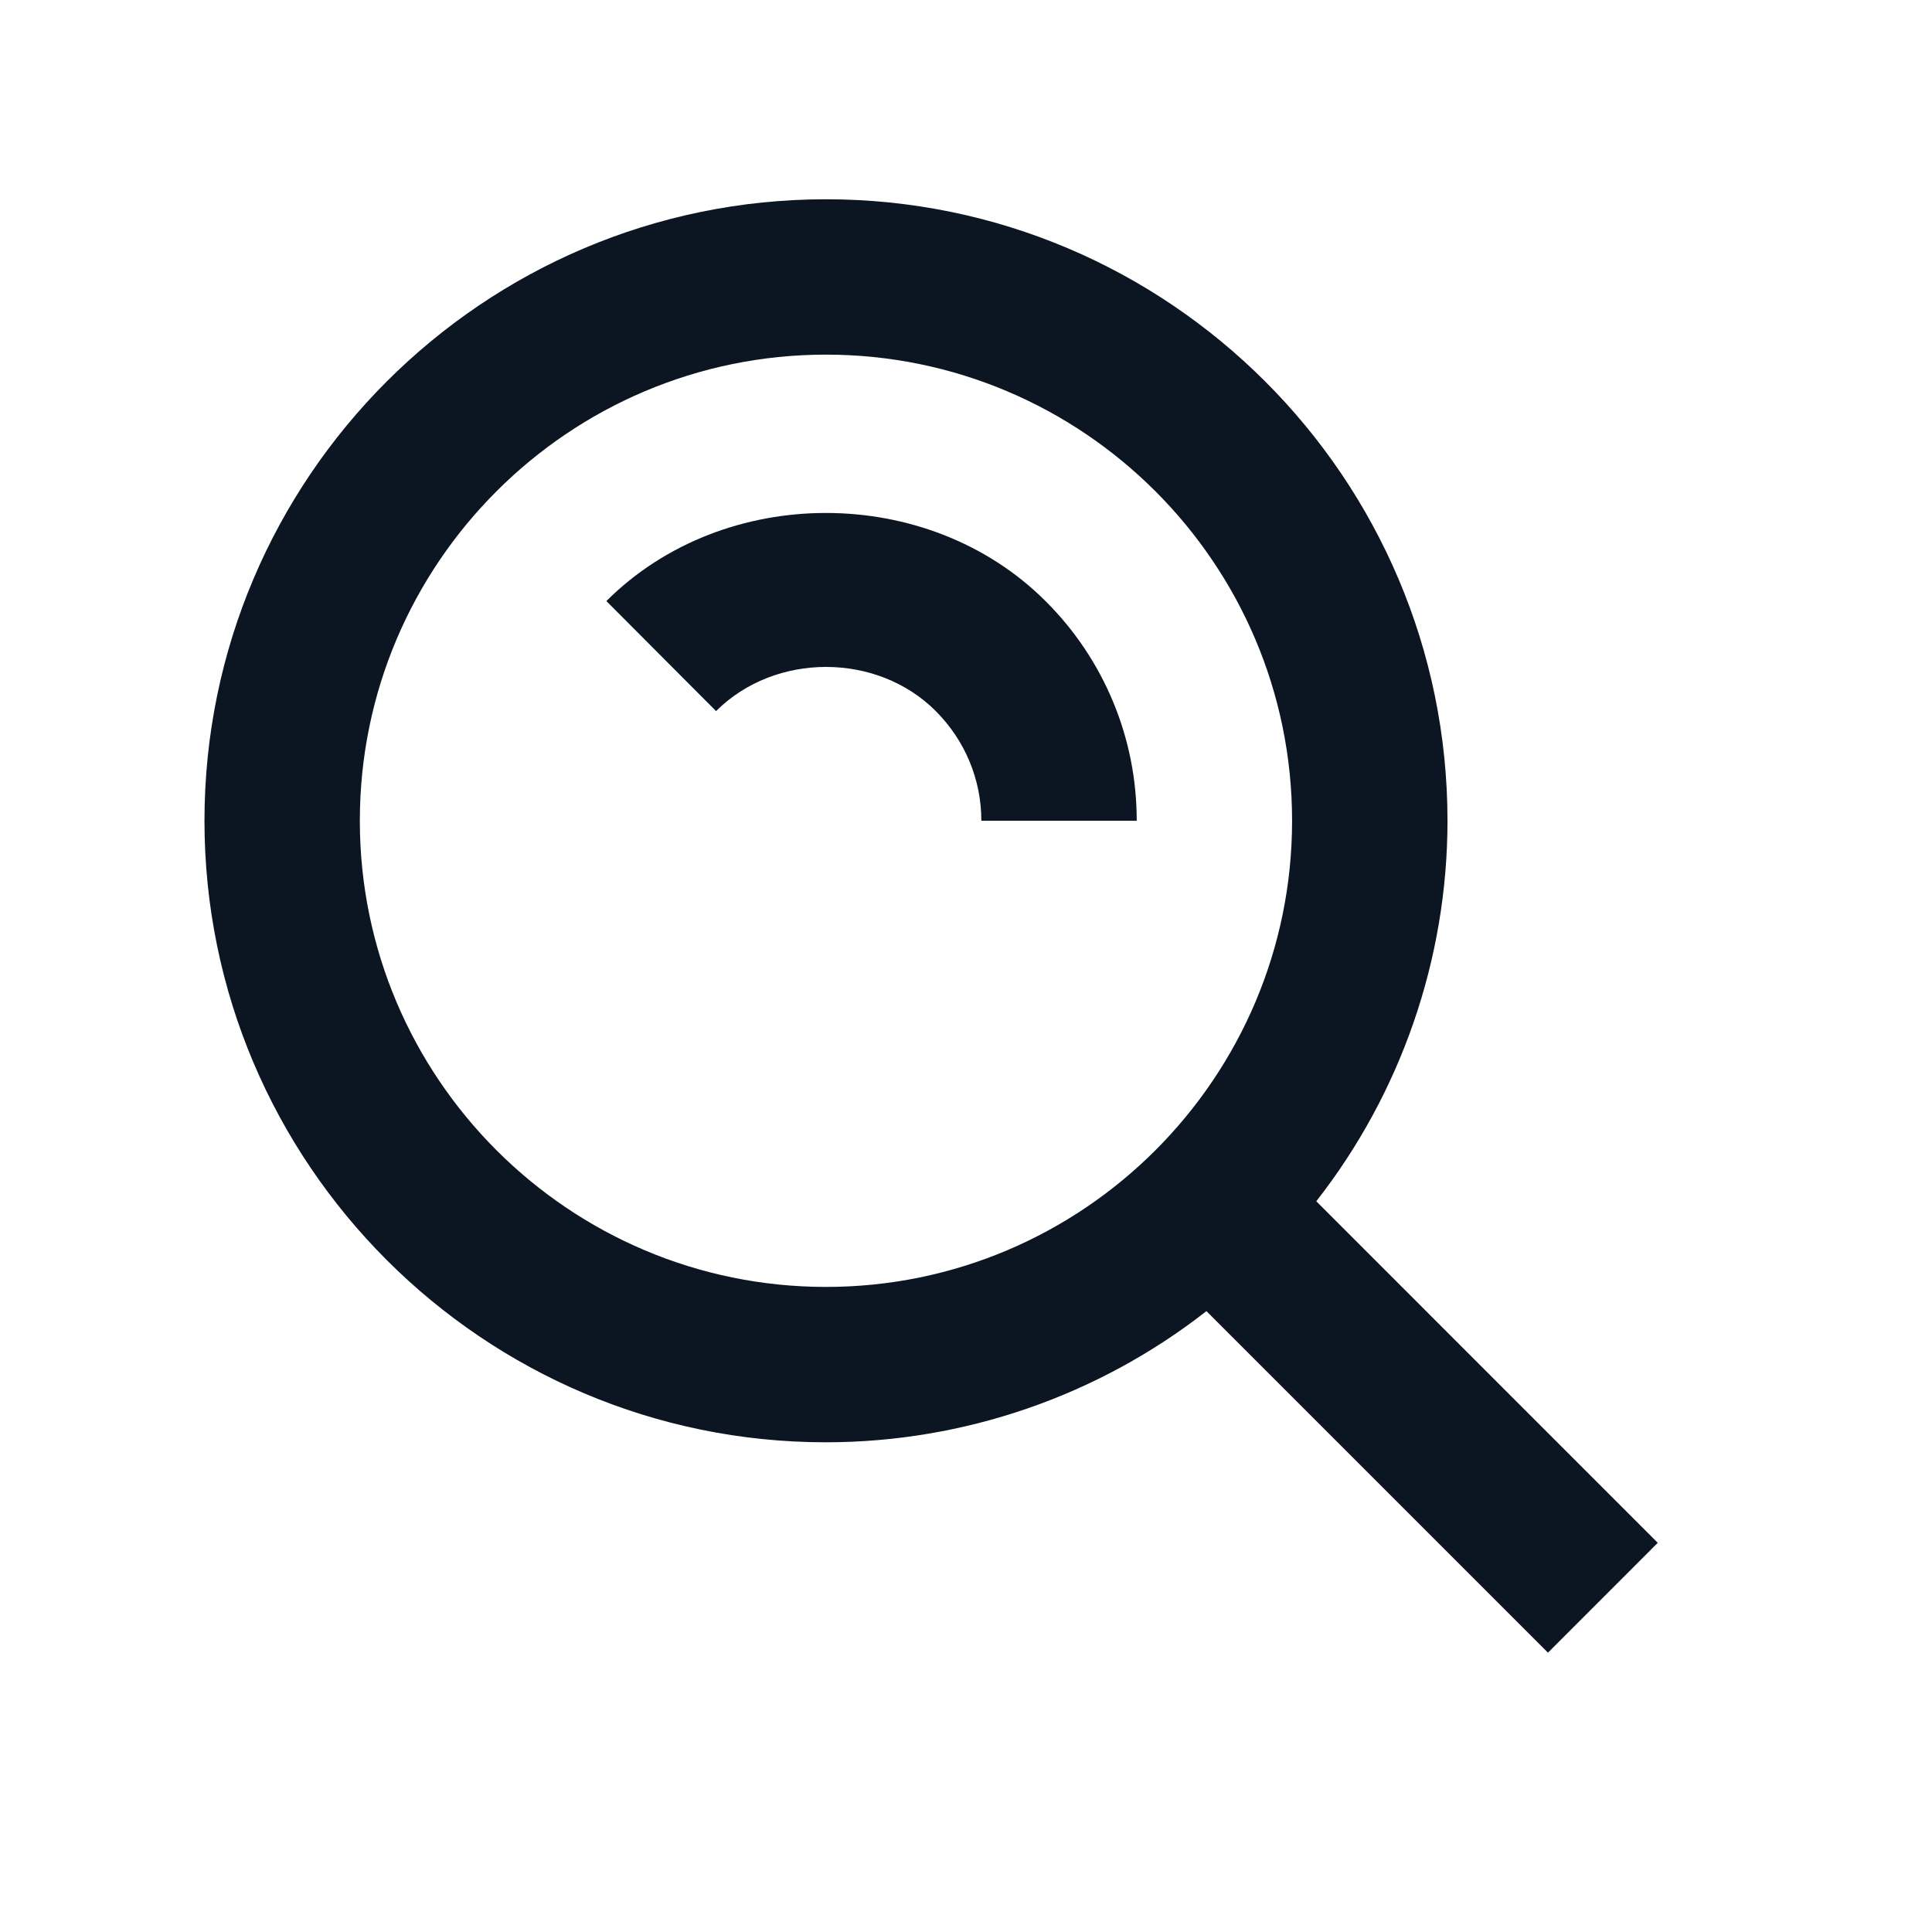
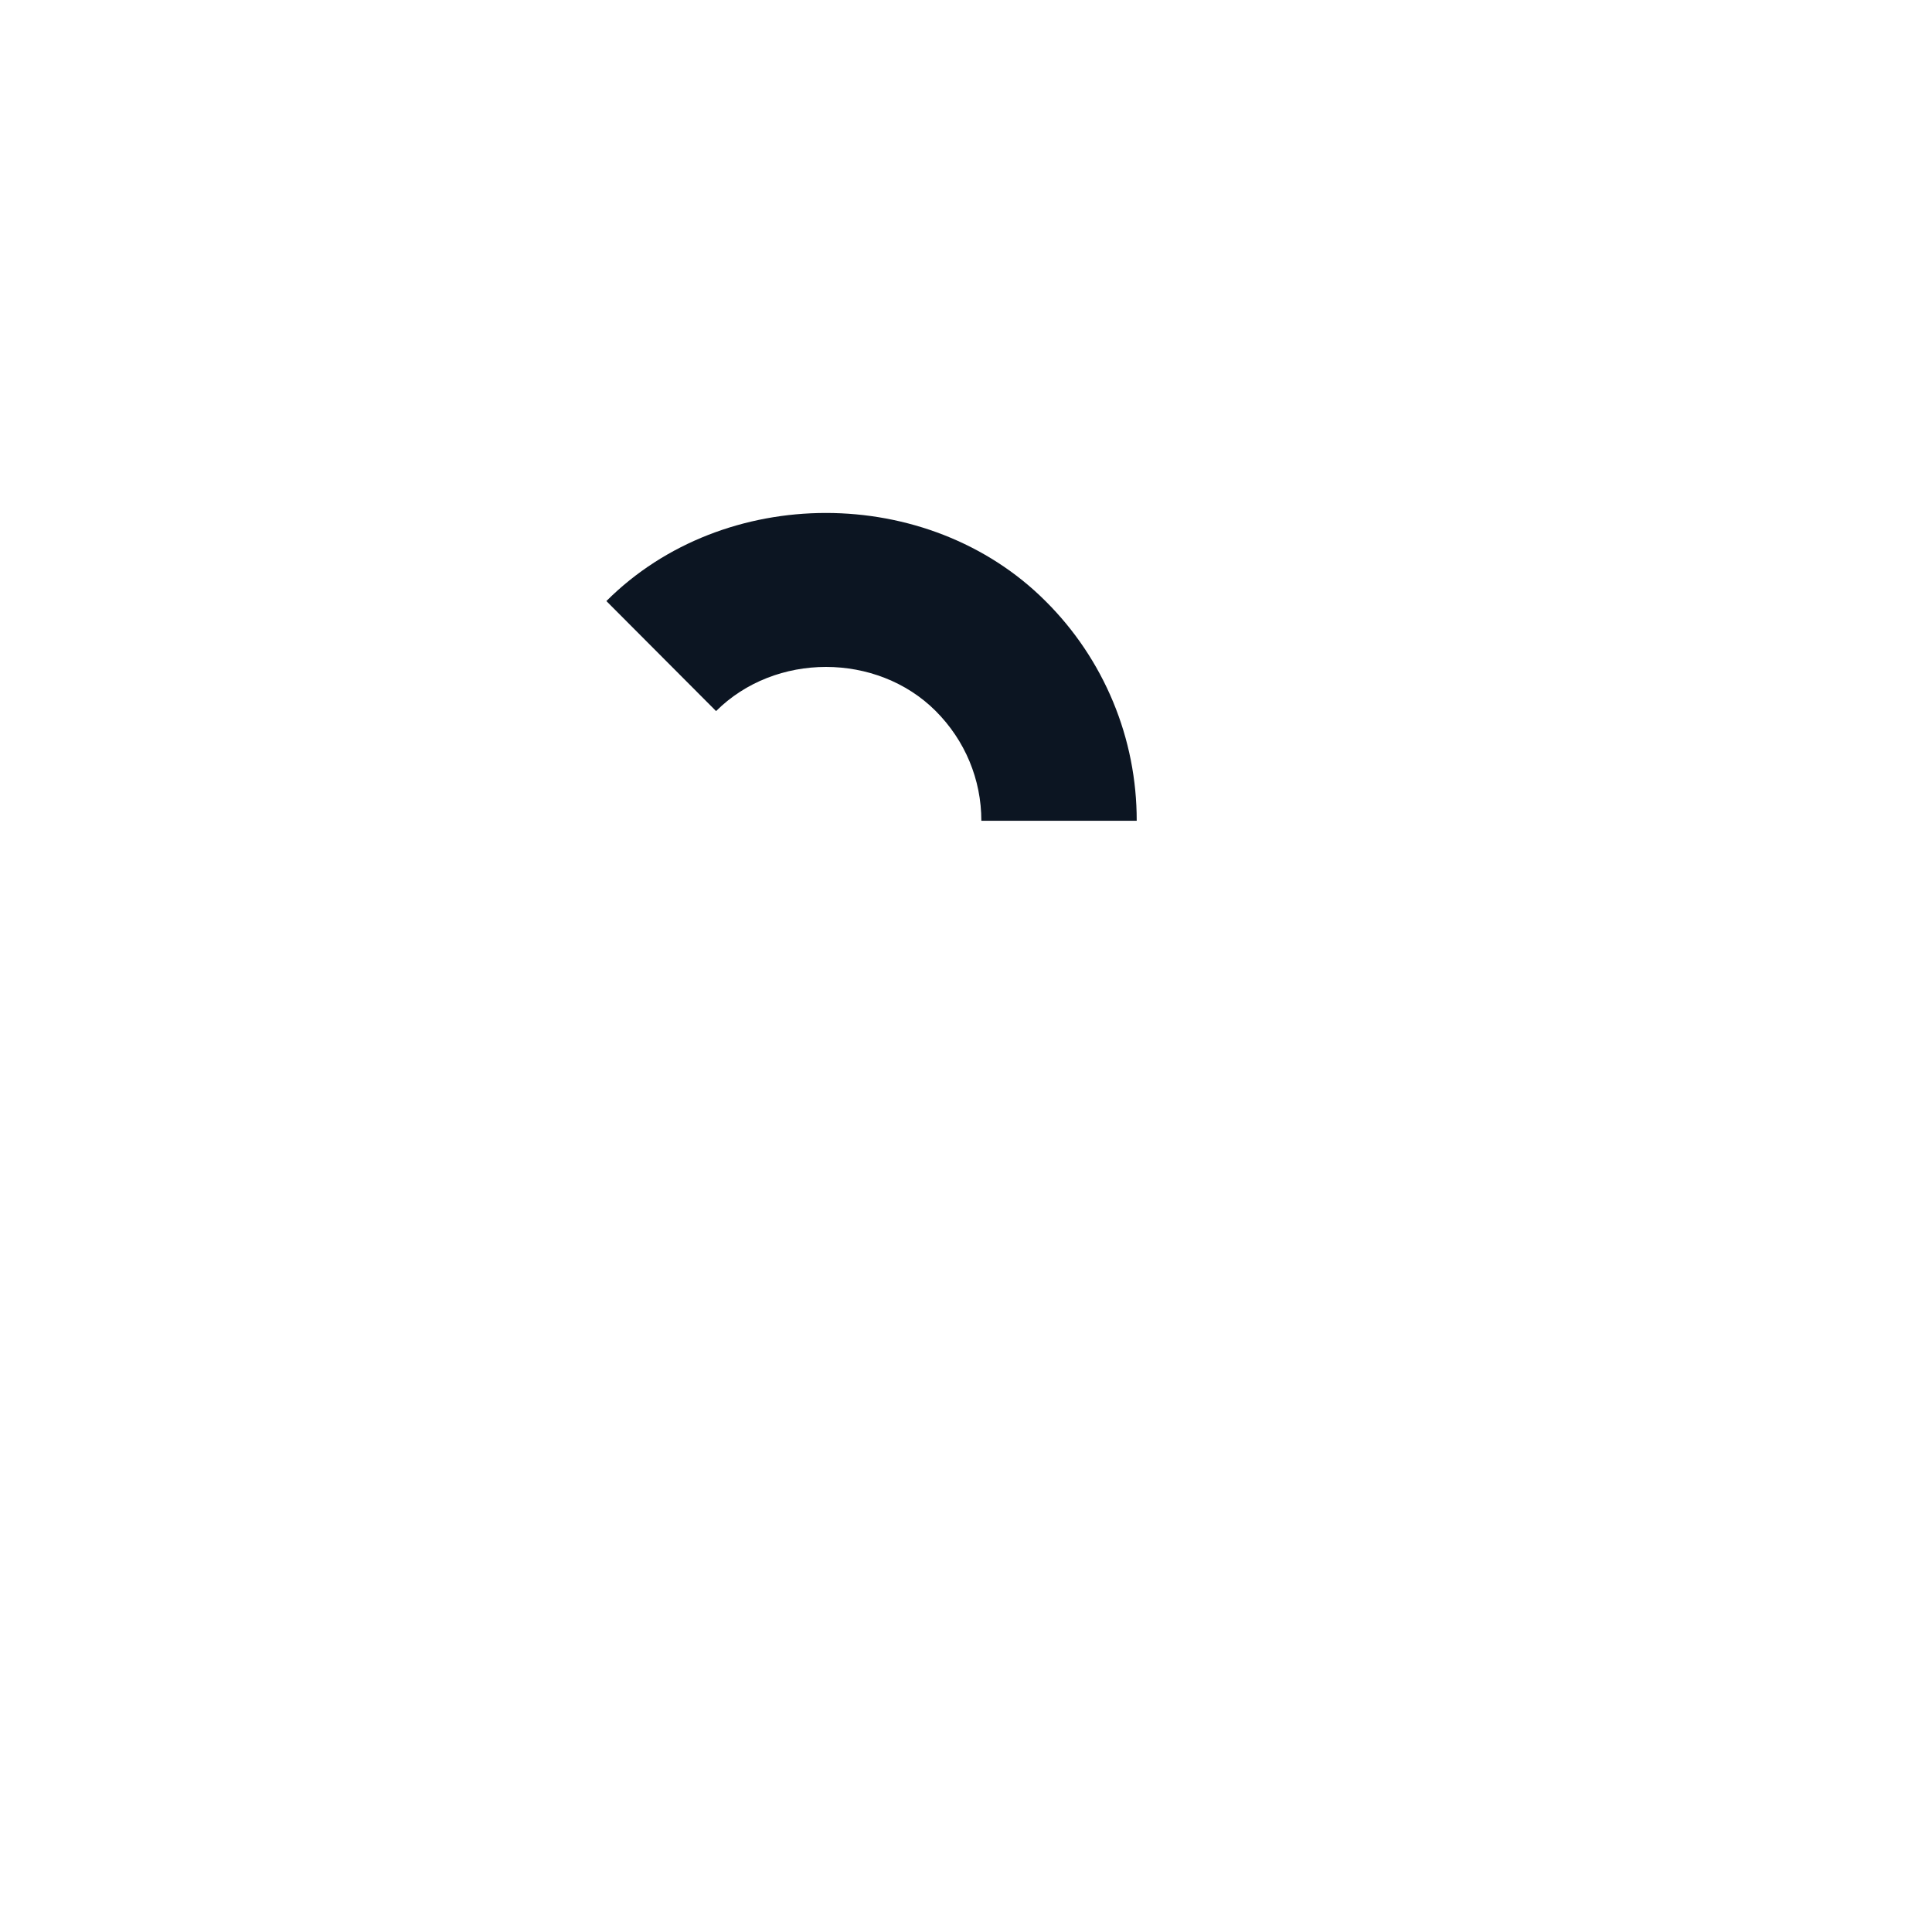
<svg xmlns="http://www.w3.org/2000/svg" width="36" height="36" viewBox="0 0 36 36" fill="none">
-   <path d="M15.391 26.875C17.96 26.874 20.456 26.014 22.48 24.431L28.844 30.795L30.89 28.748L24.527 22.384C26.11 20.36 26.971 17.864 26.972 15.294C26.972 8.908 21.776 3.713 15.391 3.713C9.005 3.713 3.81 8.908 3.81 15.294C3.81 21.679 9.005 26.875 15.391 26.875ZM15.391 6.608C20.181 6.608 24.076 10.503 24.076 15.294C24.076 20.084 20.181 23.98 15.391 23.98C10.6 23.98 6.705 20.084 6.705 15.294C6.705 10.503 10.6 6.608 15.391 6.608Z" fill="#0C1522" />
  <path d="M17.434 13.247C17.983 13.797 18.286 14.524 18.286 15.294H21.181C21.182 14.533 21.033 13.779 20.741 13.077C20.449 12.374 20.021 11.736 19.481 11.2C17.29 9.011 13.49 9.011 11.299 11.2L13.343 13.25C14.444 12.152 16.34 12.155 17.434 13.247Z" fill="#0C1522" />
</svg>